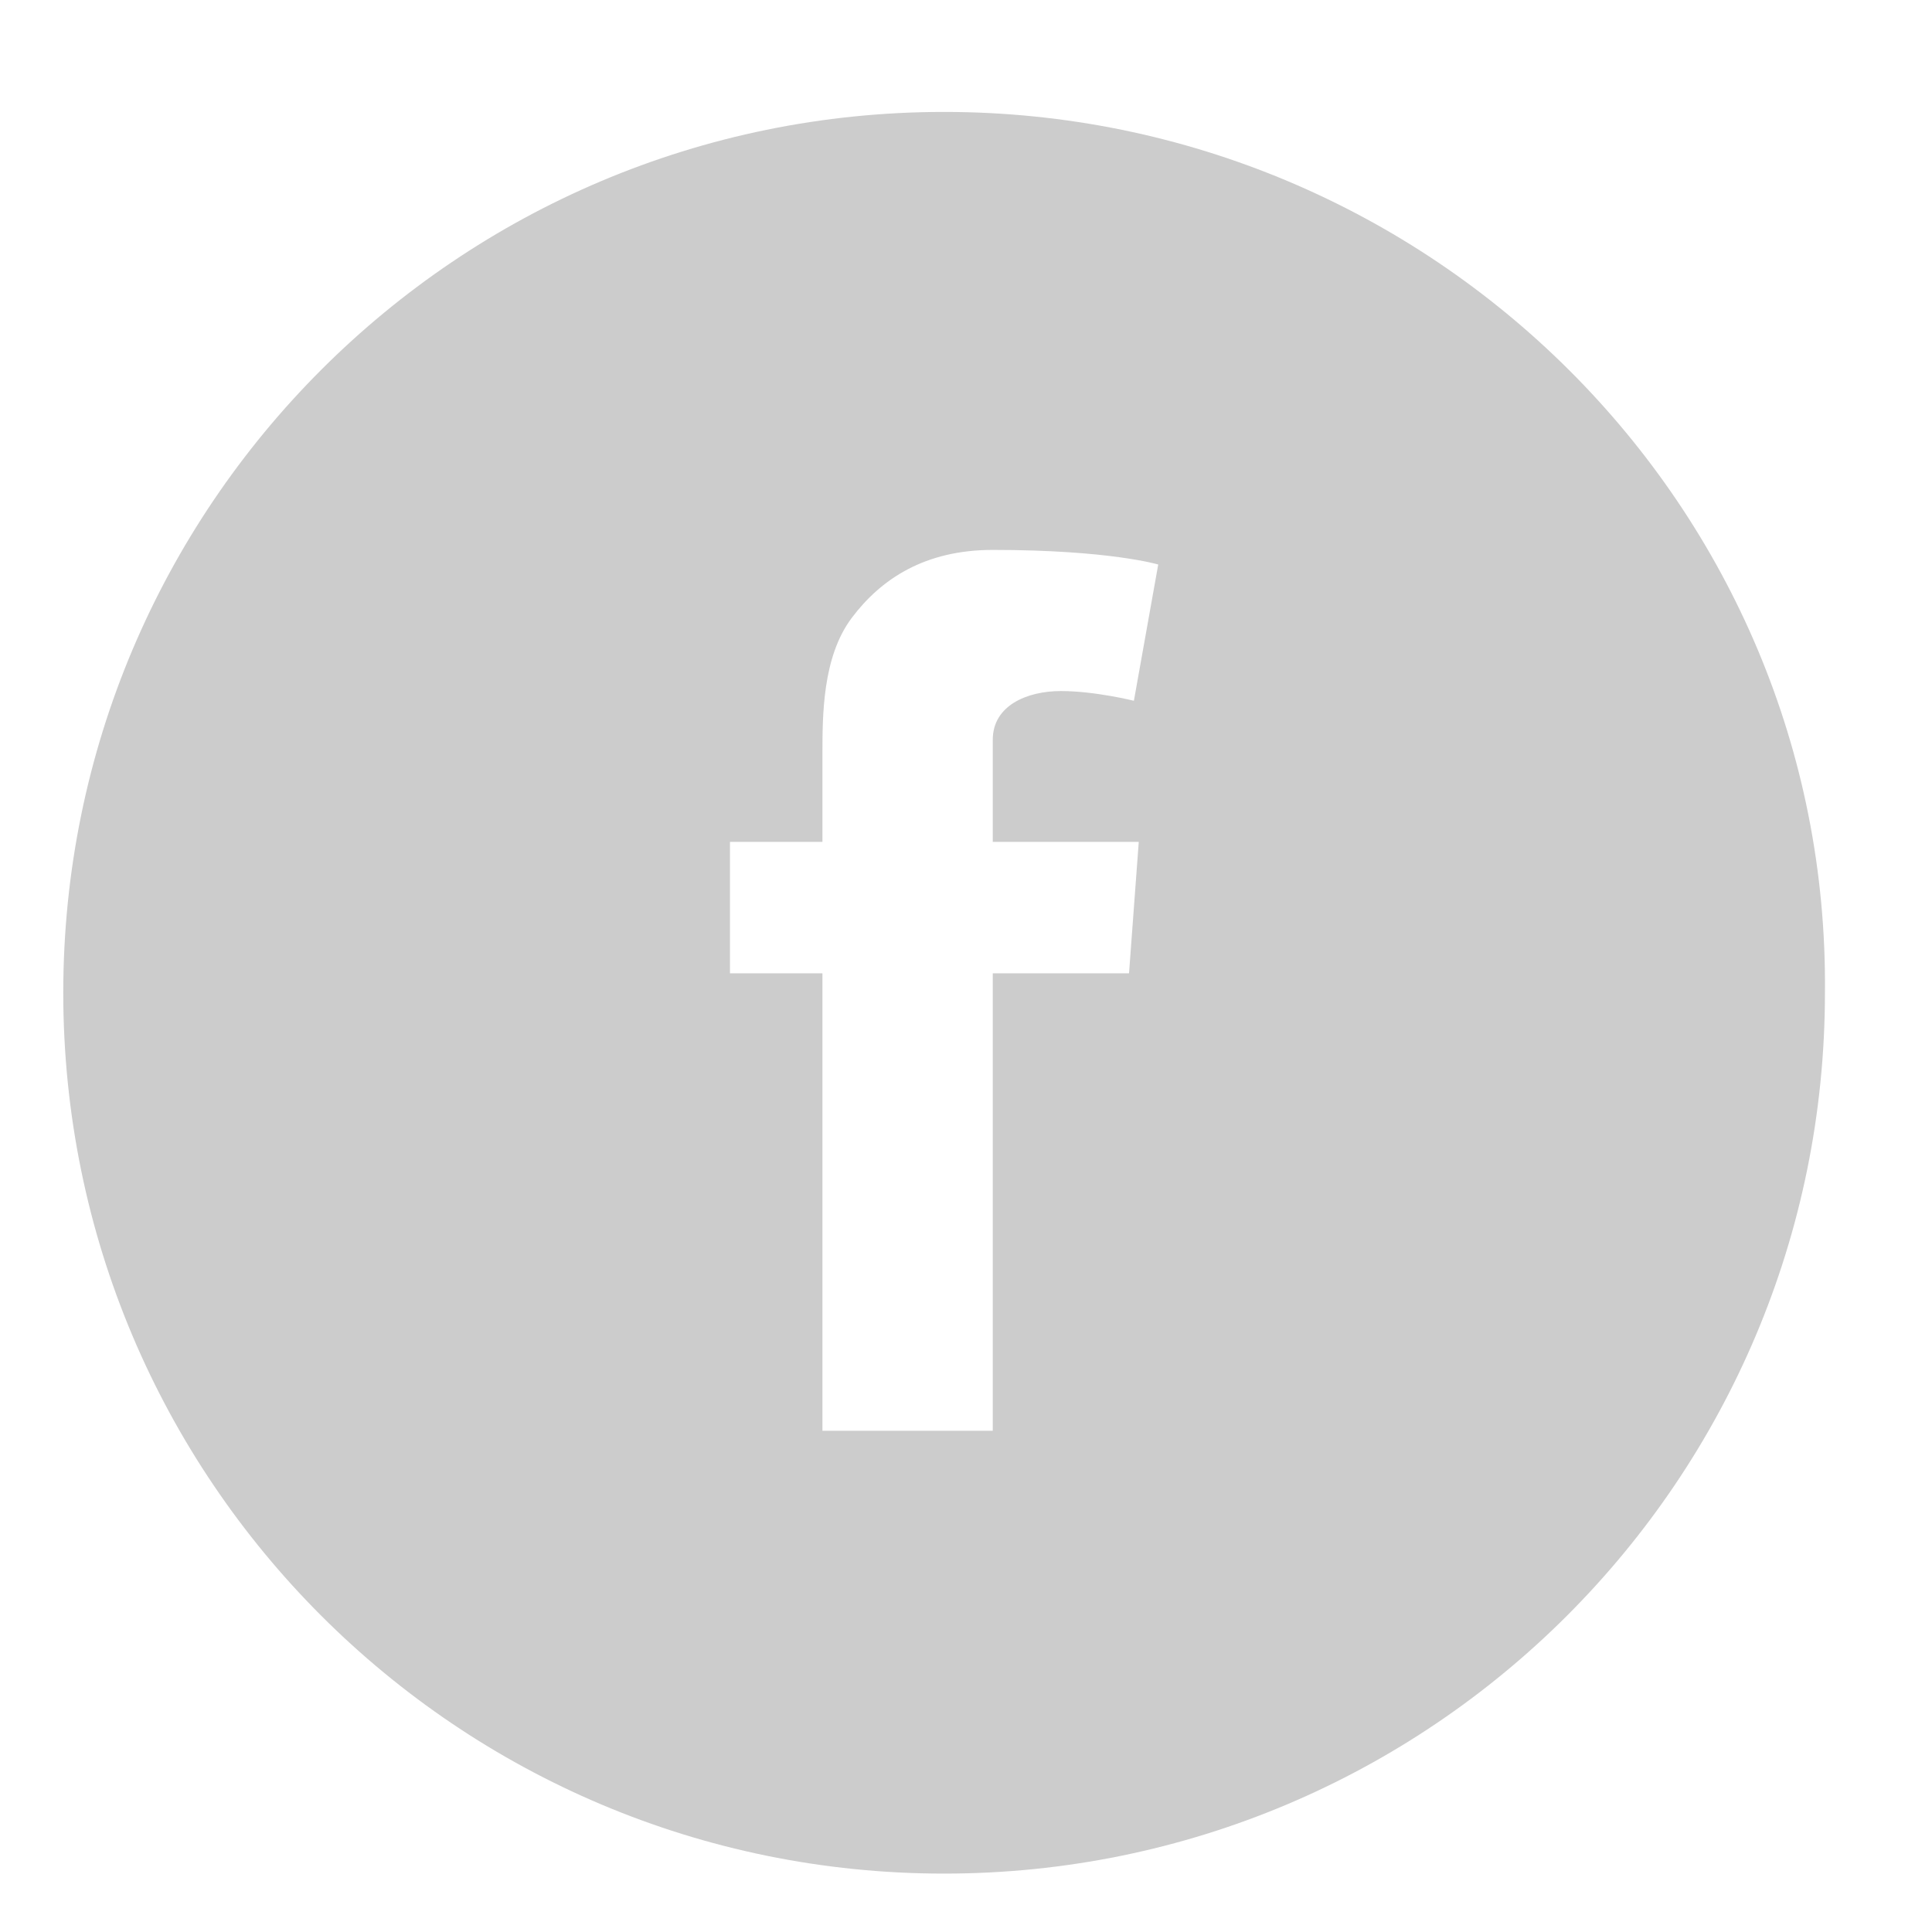
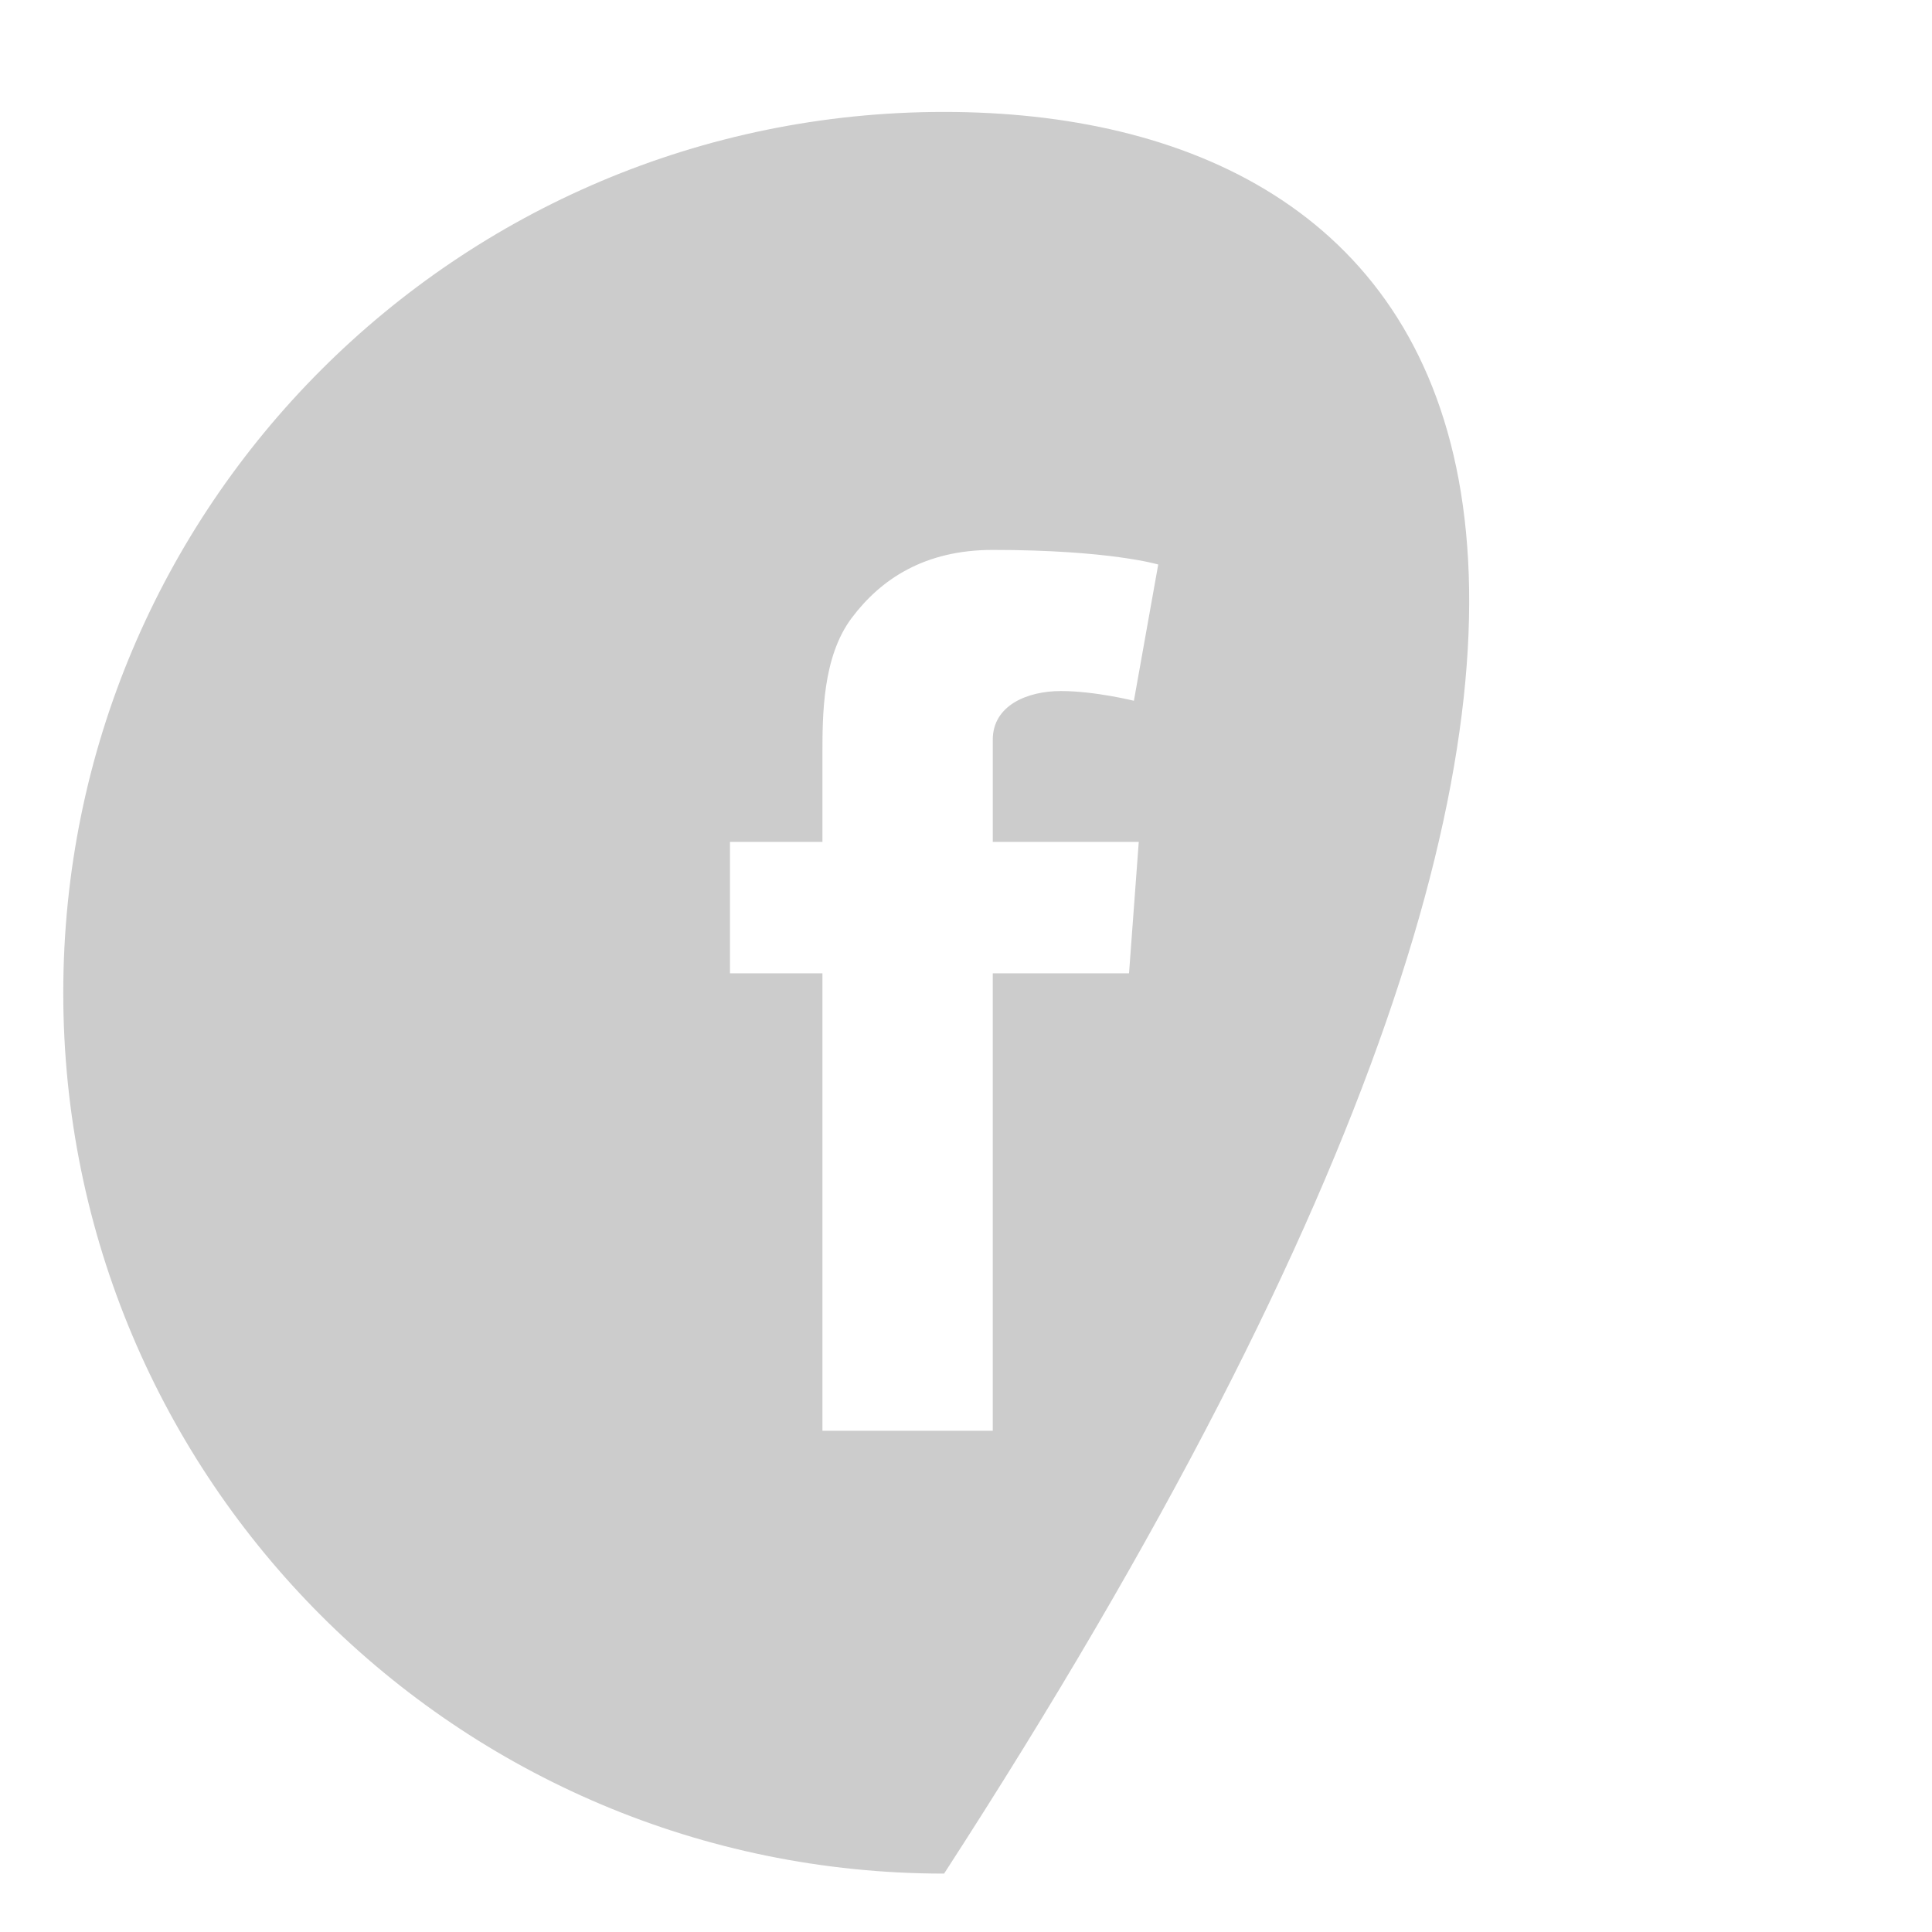
<svg xmlns="http://www.w3.org/2000/svg" version="1.1" id="레이어_1" x="0px" y="0px" viewBox="0 0 39.7 39.7" style="enable-background:new 0 0 39.7 39.7;" xml:space="preserve">
  <style type="text/css">
	.st0{fill:#CCCCCC;}
</style>
-   <path id="XMLID_80_" class="st0" d="M19.4,2.3c-10,0-18.1,8.1-18.1,18.1c0,10,8.1,18.1,18.1,18.1c10,0,18.1-8.1,18.1-18.1  C37.6,10.4,29.4,2.3,19.4,2.3 M23.4,17.3L23.2,20h-2.8v9.4h-3.5V20h-1.9v-2.7h1.9v-1.8c0-0.8,0-2,0.6-2.8c0.6-0.8,1.5-1.4,2.9-1.4  c2.4,0,3.4,0.3,3.4,0.3l-0.5,2.8c0,0-0.8-0.2-1.5-0.2c-0.7,0-1.4,0.3-1.4,1v2.1H23.4z" />
+   <path id="XMLID_80_" class="st0" d="M19.4,2.3c-10,0-18.1,8.1-18.1,18.1c0,10,8.1,18.1,18.1,18.1C37.6,10.4,29.4,2.3,19.4,2.3 M23.4,17.3L23.2,20h-2.8v9.4h-3.5V20h-1.9v-2.7h1.9v-1.8c0-0.8,0-2,0.6-2.8c0.6-0.8,1.5-1.4,2.9-1.4  c2.4,0,3.4,0.3,3.4,0.3l-0.5,2.8c0,0-0.8-0.2-1.5-0.2c-0.7,0-1.4,0.3-1.4,1v2.1H23.4z" />
  <g id="XMLID_160_">
</g>
  <g id="XMLID_161_">
</g>
  <g id="XMLID_162_">
</g>
  <g id="XMLID_163_">
</g>
  <g id="XMLID_164_">
</g>
  <g id="XMLID_165_">
</g>
</svg>